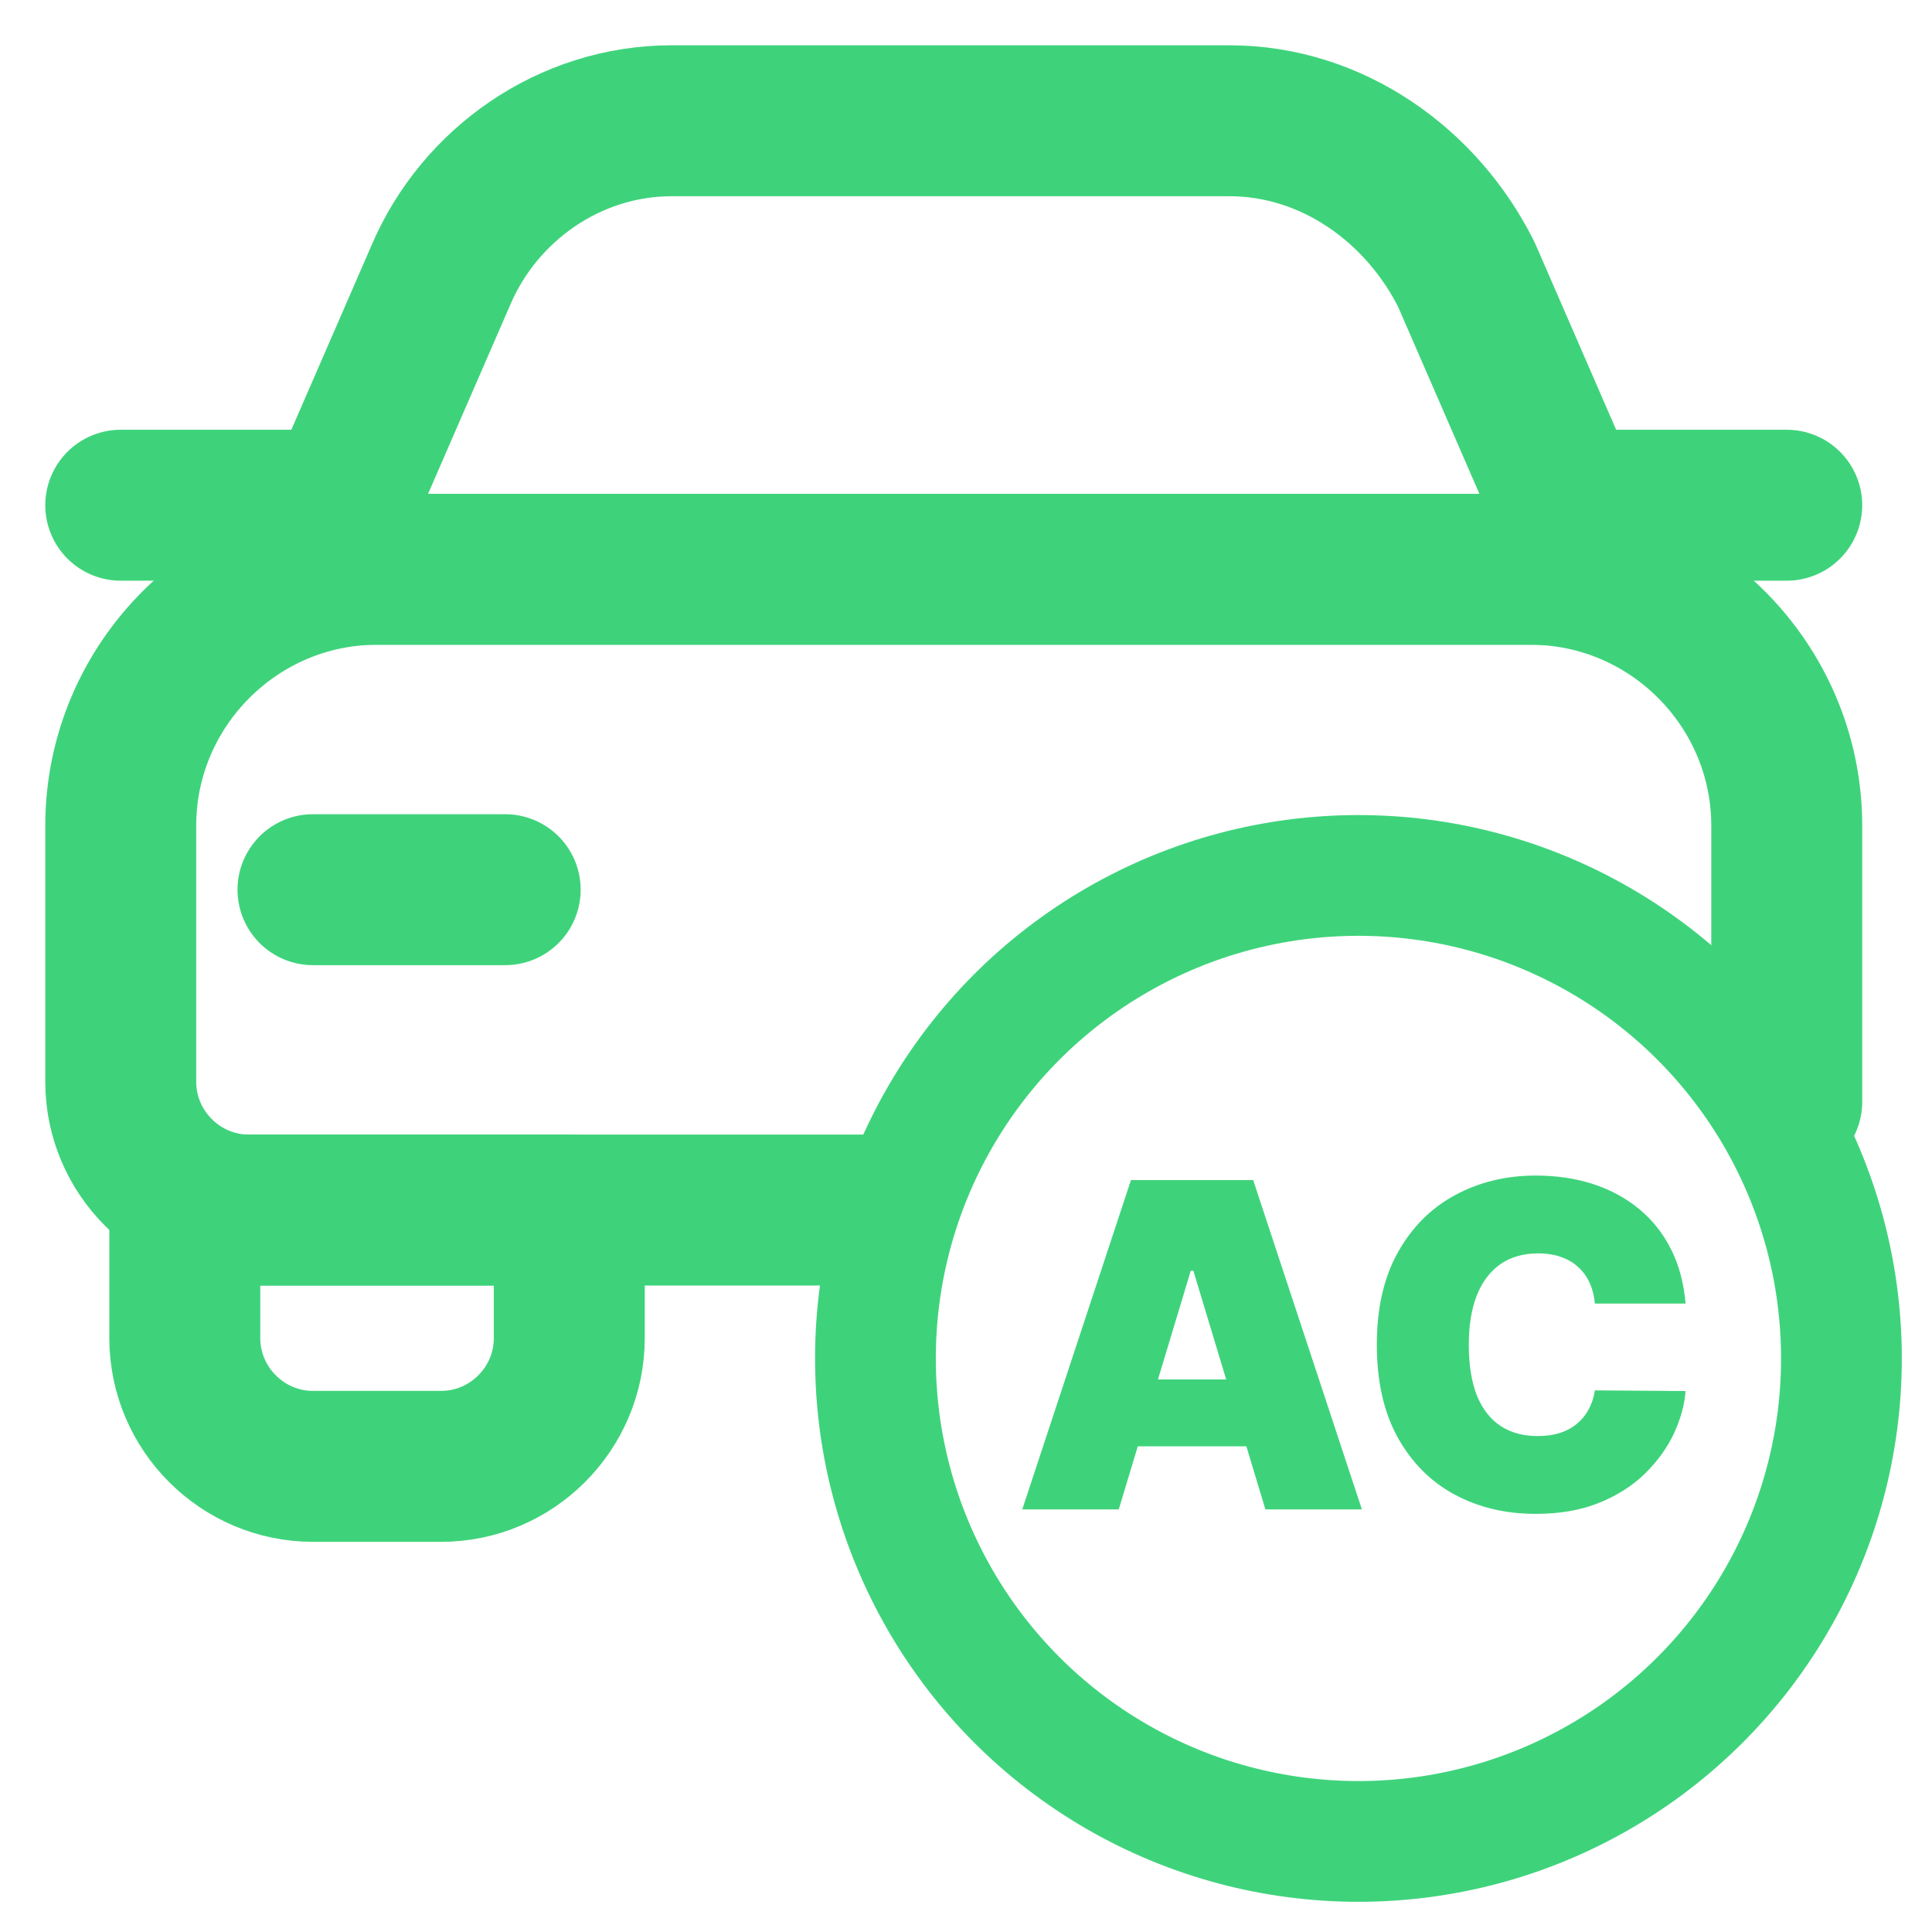
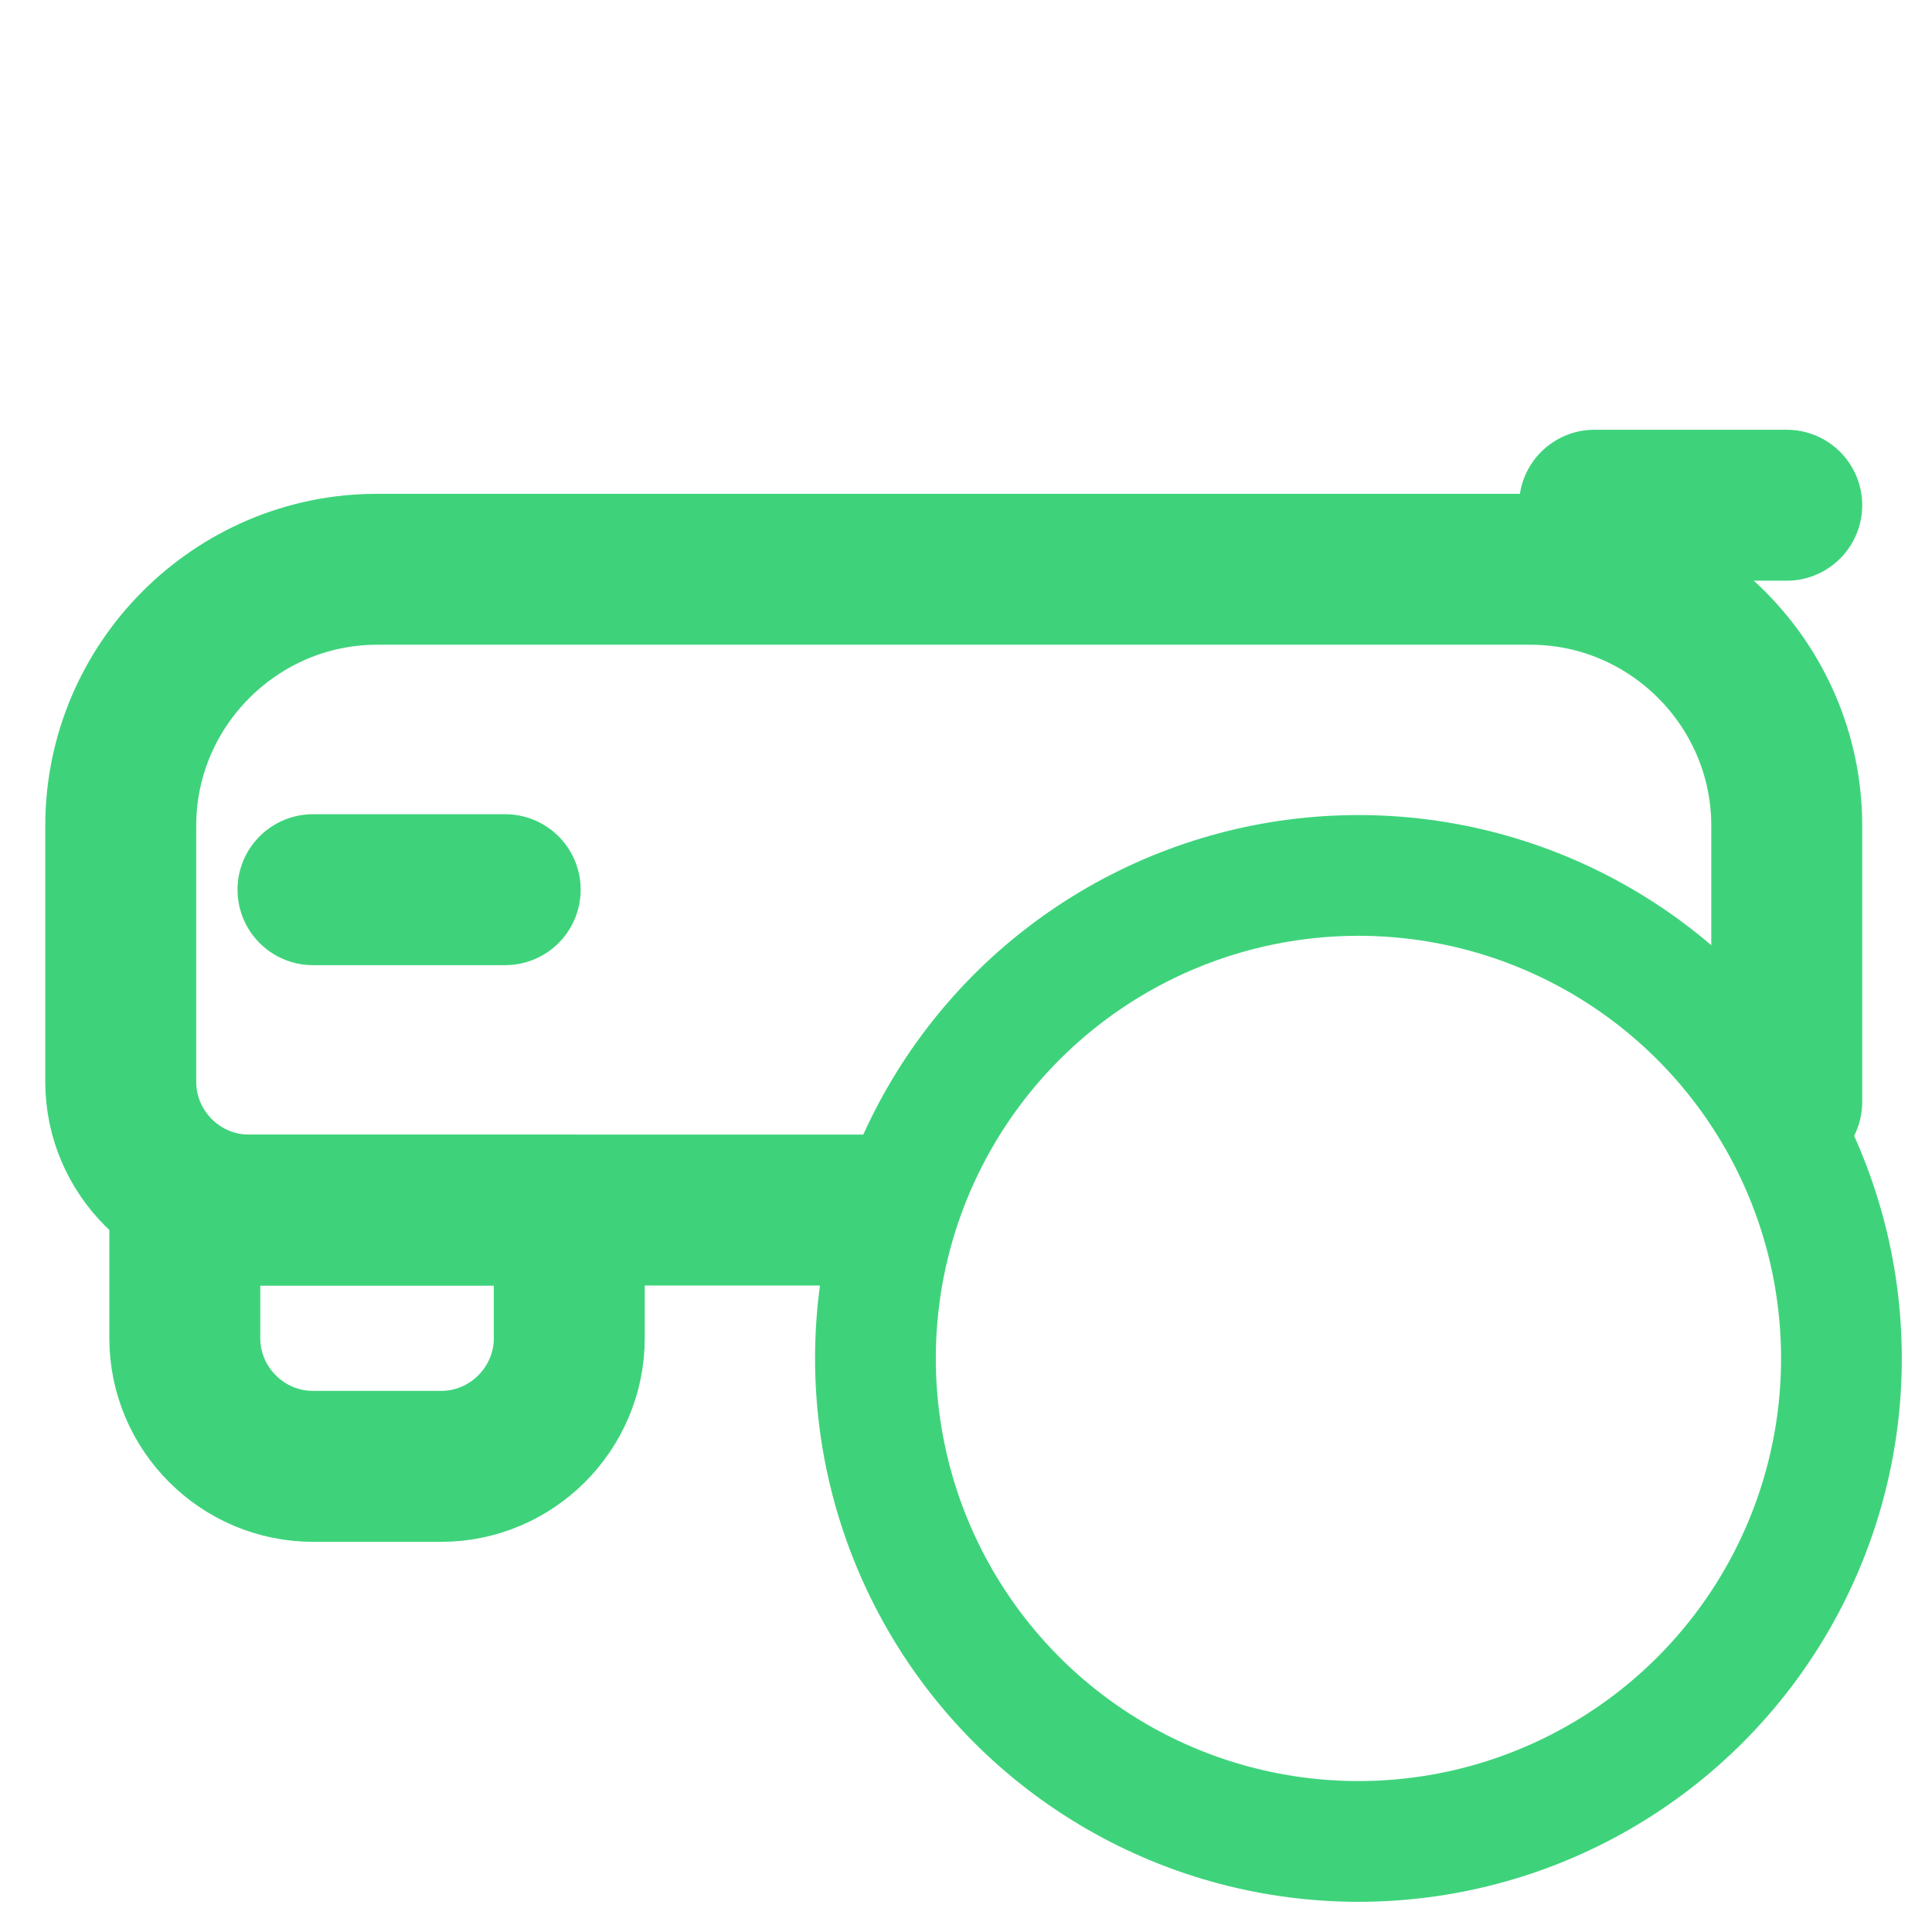
<svg xmlns="http://www.w3.org/2000/svg" width="64" height="64" viewBox="0 0 64 64" fill="none">
-   <path d="M52.82 18.858H10.368L14.613 9.094C15.886 6.123 18.858 4 22.254 4H40.721C44.117 4 47.089 6.123 48.575 9.094L52.82 18.858Z" stroke="#3ED37B" stroke-width="5" stroke-miterlimit="10" stroke-linecap="round" stroke-linejoin="round" />
  <path d="M18.858 40.084H6.122V44.33C6.122 46.665 8.033 48.575 10.368 48.575H14.613C16.948 48.575 18.858 46.665 18.858 44.33V40.084Z" stroke="#3ED37B" stroke-width="5" stroke-miterlimit="10" stroke-linecap="round" stroke-linejoin="round" />
-   <path d="M4 16.736H11.217" stroke="#3ED37B" stroke-width="5" stroke-miterlimit="10" stroke-linecap="round" stroke-linejoin="round" />
  <path d="M52.82 16.736H59.188" stroke="#3ED37B" stroke-width="5" stroke-miterlimit="10" stroke-linecap="round" stroke-linejoin="round" />
  <path d="M10.368 29.472H16.735" stroke="#3ED37B" stroke-width="5" stroke-miterlimit="10" stroke-linecap="round" stroke-linejoin="round" />
  <path d="M59.188 36.5V27.349C59.188 22.679 55.367 18.858 50.698 18.858H12.491C7.821 18.858 4 22.679 4 27.349V35.839C4 38.174 5.91 40.085 8.245 40.085L29 40.085" stroke="#3ED37B" stroke-width="5" stroke-miterlimit="10" stroke-linecap="round" stroke-linejoin="round" />
  <circle cx="45" cy="45" r="16" stroke="#3ED37B" stroke-width="4" />
-   <path d="M37.06 50H33.864L37.465 39.091H41.513L45.114 50H41.918L39.532 42.095H39.446L37.06 50ZM36.463 45.696H42.472V47.912H36.463V45.696ZM55.837 43.182H52.832C52.811 42.933 52.754 42.708 52.662 42.505C52.573 42.303 52.449 42.129 52.289 41.983C52.133 41.834 51.943 41.721 51.719 41.642C51.495 41.561 51.241 41.52 50.957 41.52C50.46 41.52 50.039 41.641 49.695 41.882C49.354 42.124 49.095 42.47 48.917 42.921C48.743 43.372 48.656 43.913 48.656 44.545C48.656 45.213 48.745 45.772 48.922 46.223C49.104 46.671 49.365 47.008 49.706 47.235C50.046 47.459 50.456 47.571 50.936 47.571C51.209 47.571 51.454 47.537 51.671 47.47C51.888 47.399 52.076 47.298 52.236 47.166C52.395 47.035 52.525 46.877 52.624 46.692C52.727 46.504 52.797 46.293 52.832 46.058L55.837 46.08C55.801 46.541 55.671 47.012 55.448 47.491C55.224 47.967 54.906 48.407 54.494 48.812C54.086 49.213 53.58 49.537 52.976 49.782C52.372 50.027 51.671 50.149 50.872 50.149C49.871 50.149 48.972 49.934 48.177 49.505C47.385 49.075 46.758 48.443 46.296 47.608C45.838 46.774 45.609 45.753 45.609 44.545C45.609 43.331 45.844 42.308 46.312 41.477C46.781 40.643 47.413 40.012 48.209 39.586C49.004 39.157 49.892 38.942 50.872 38.942C51.561 38.942 52.195 39.036 52.774 39.224C53.352 39.412 53.86 39.688 54.297 40.05C54.734 40.408 55.085 40.85 55.352 41.376C55.618 41.902 55.78 42.504 55.837 43.182Z" fill="#3ED37B" />
</svg>